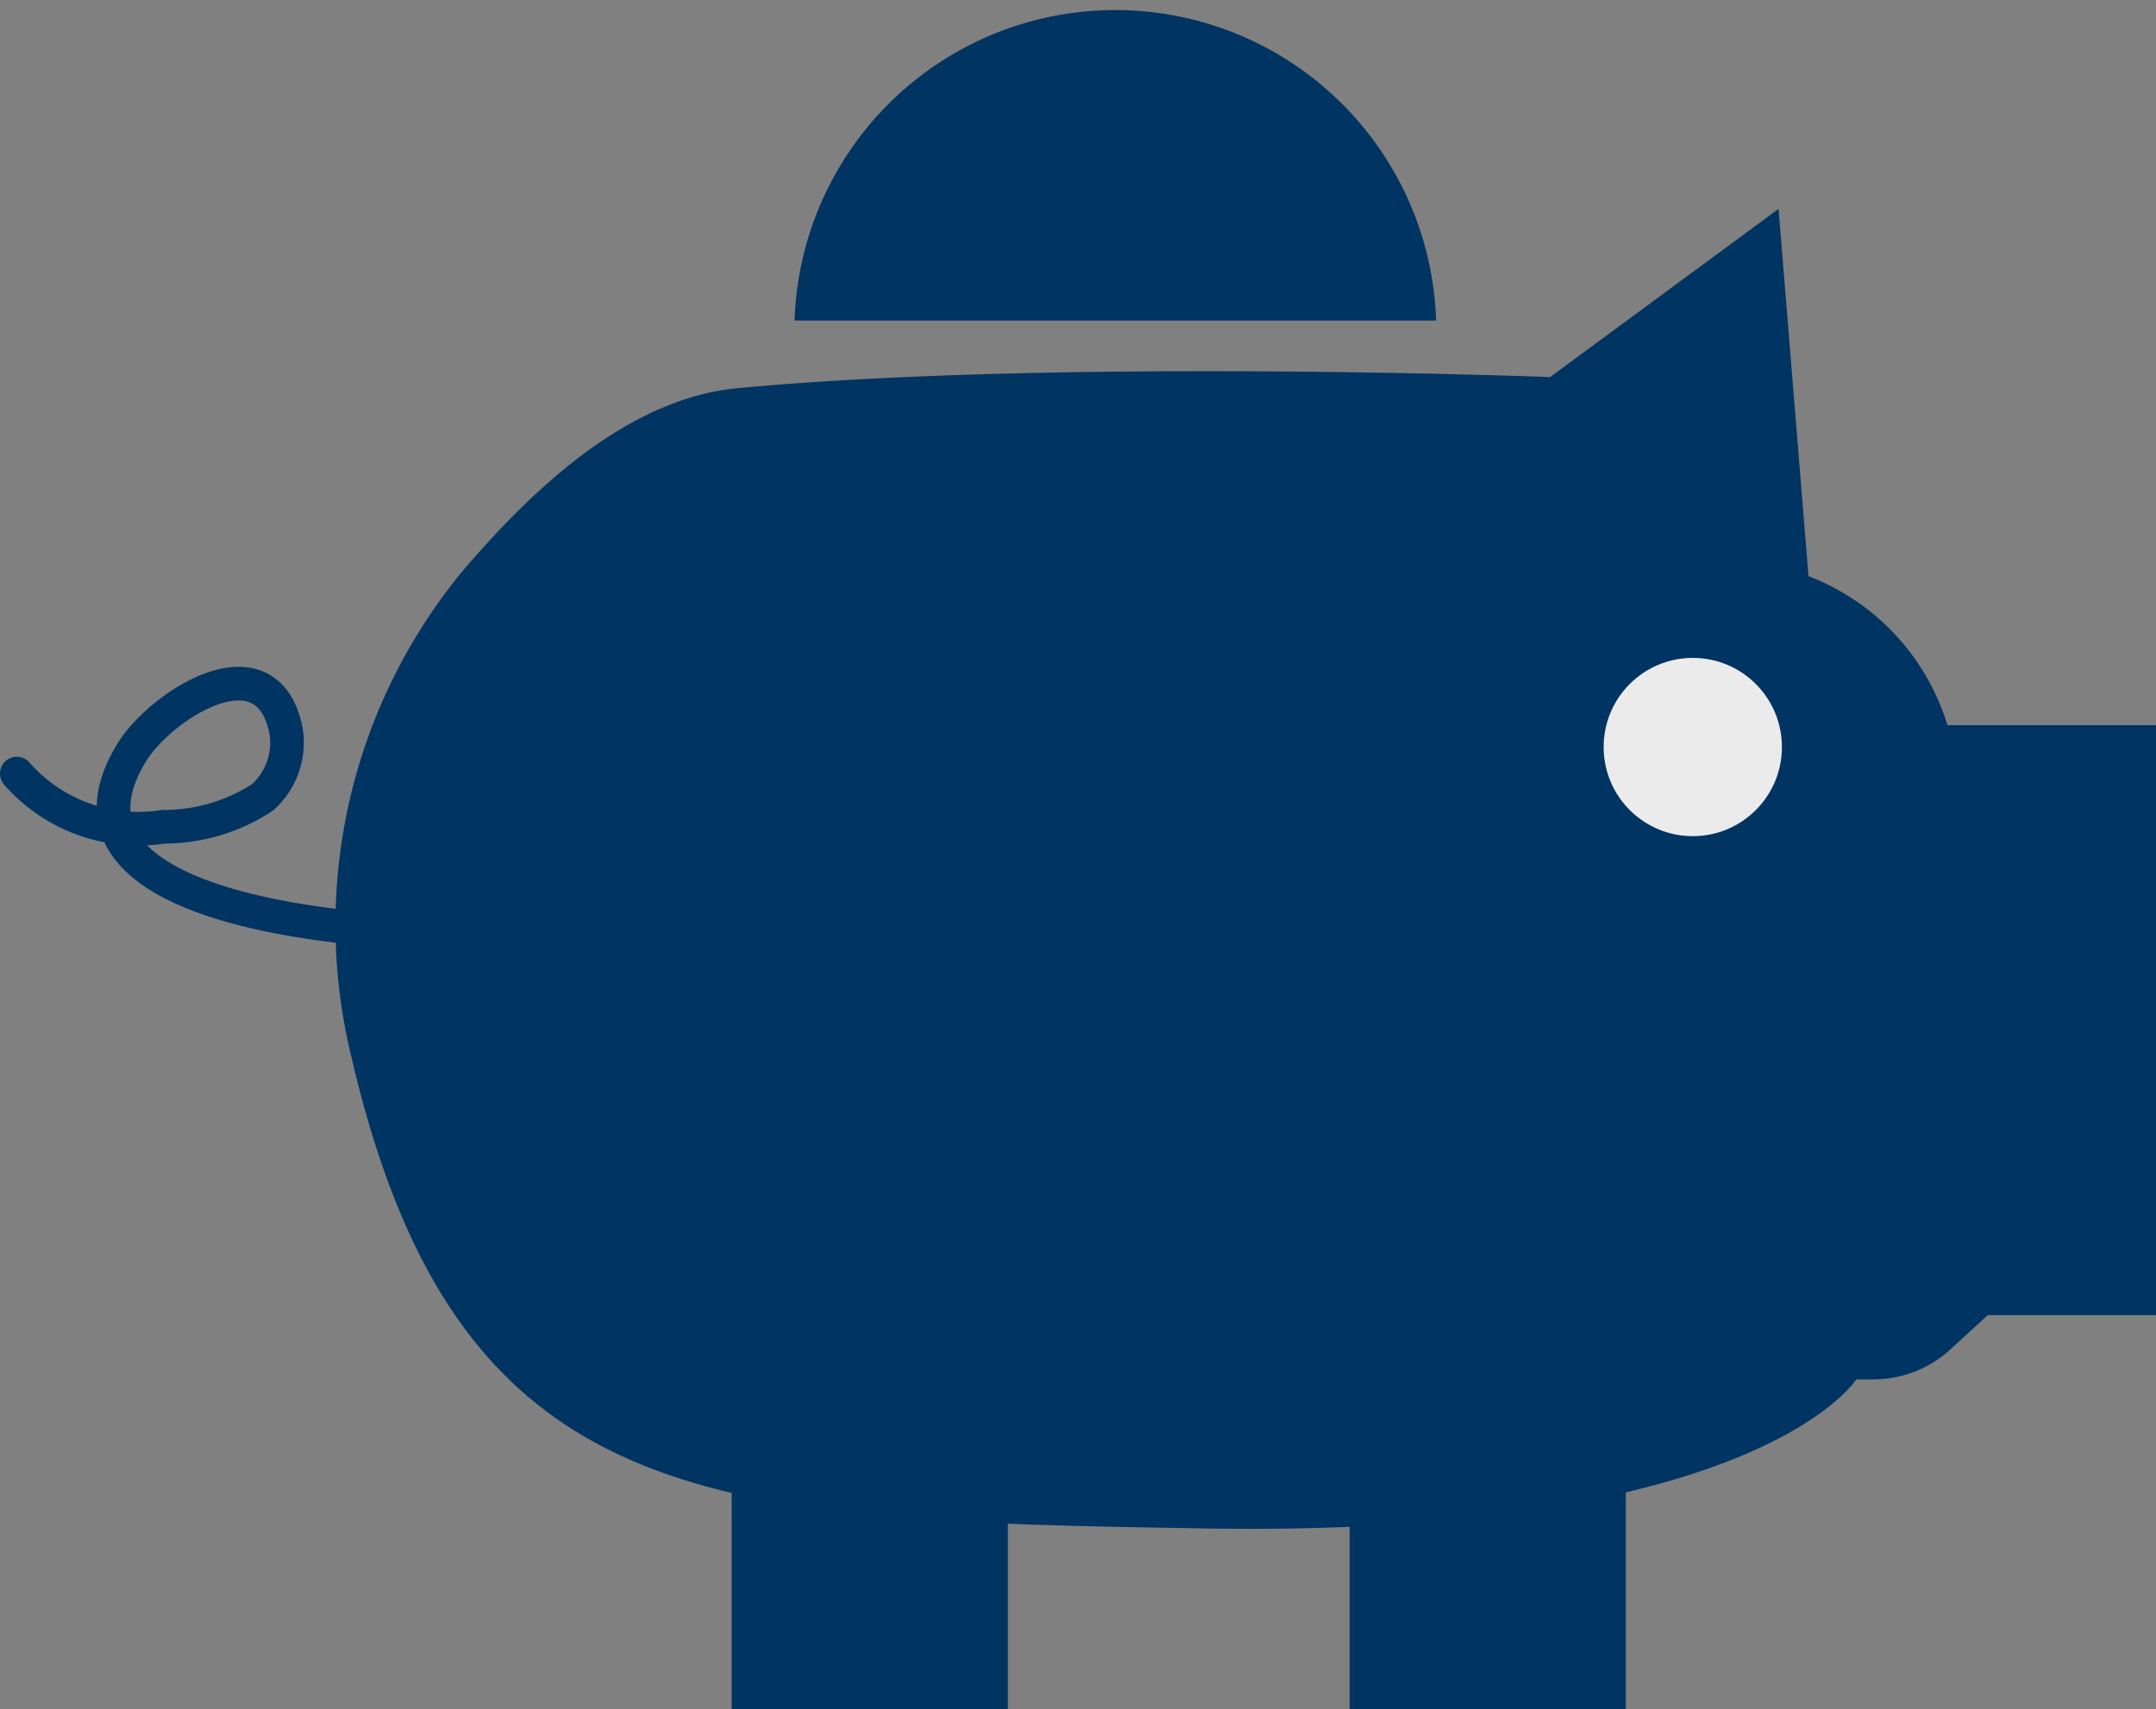
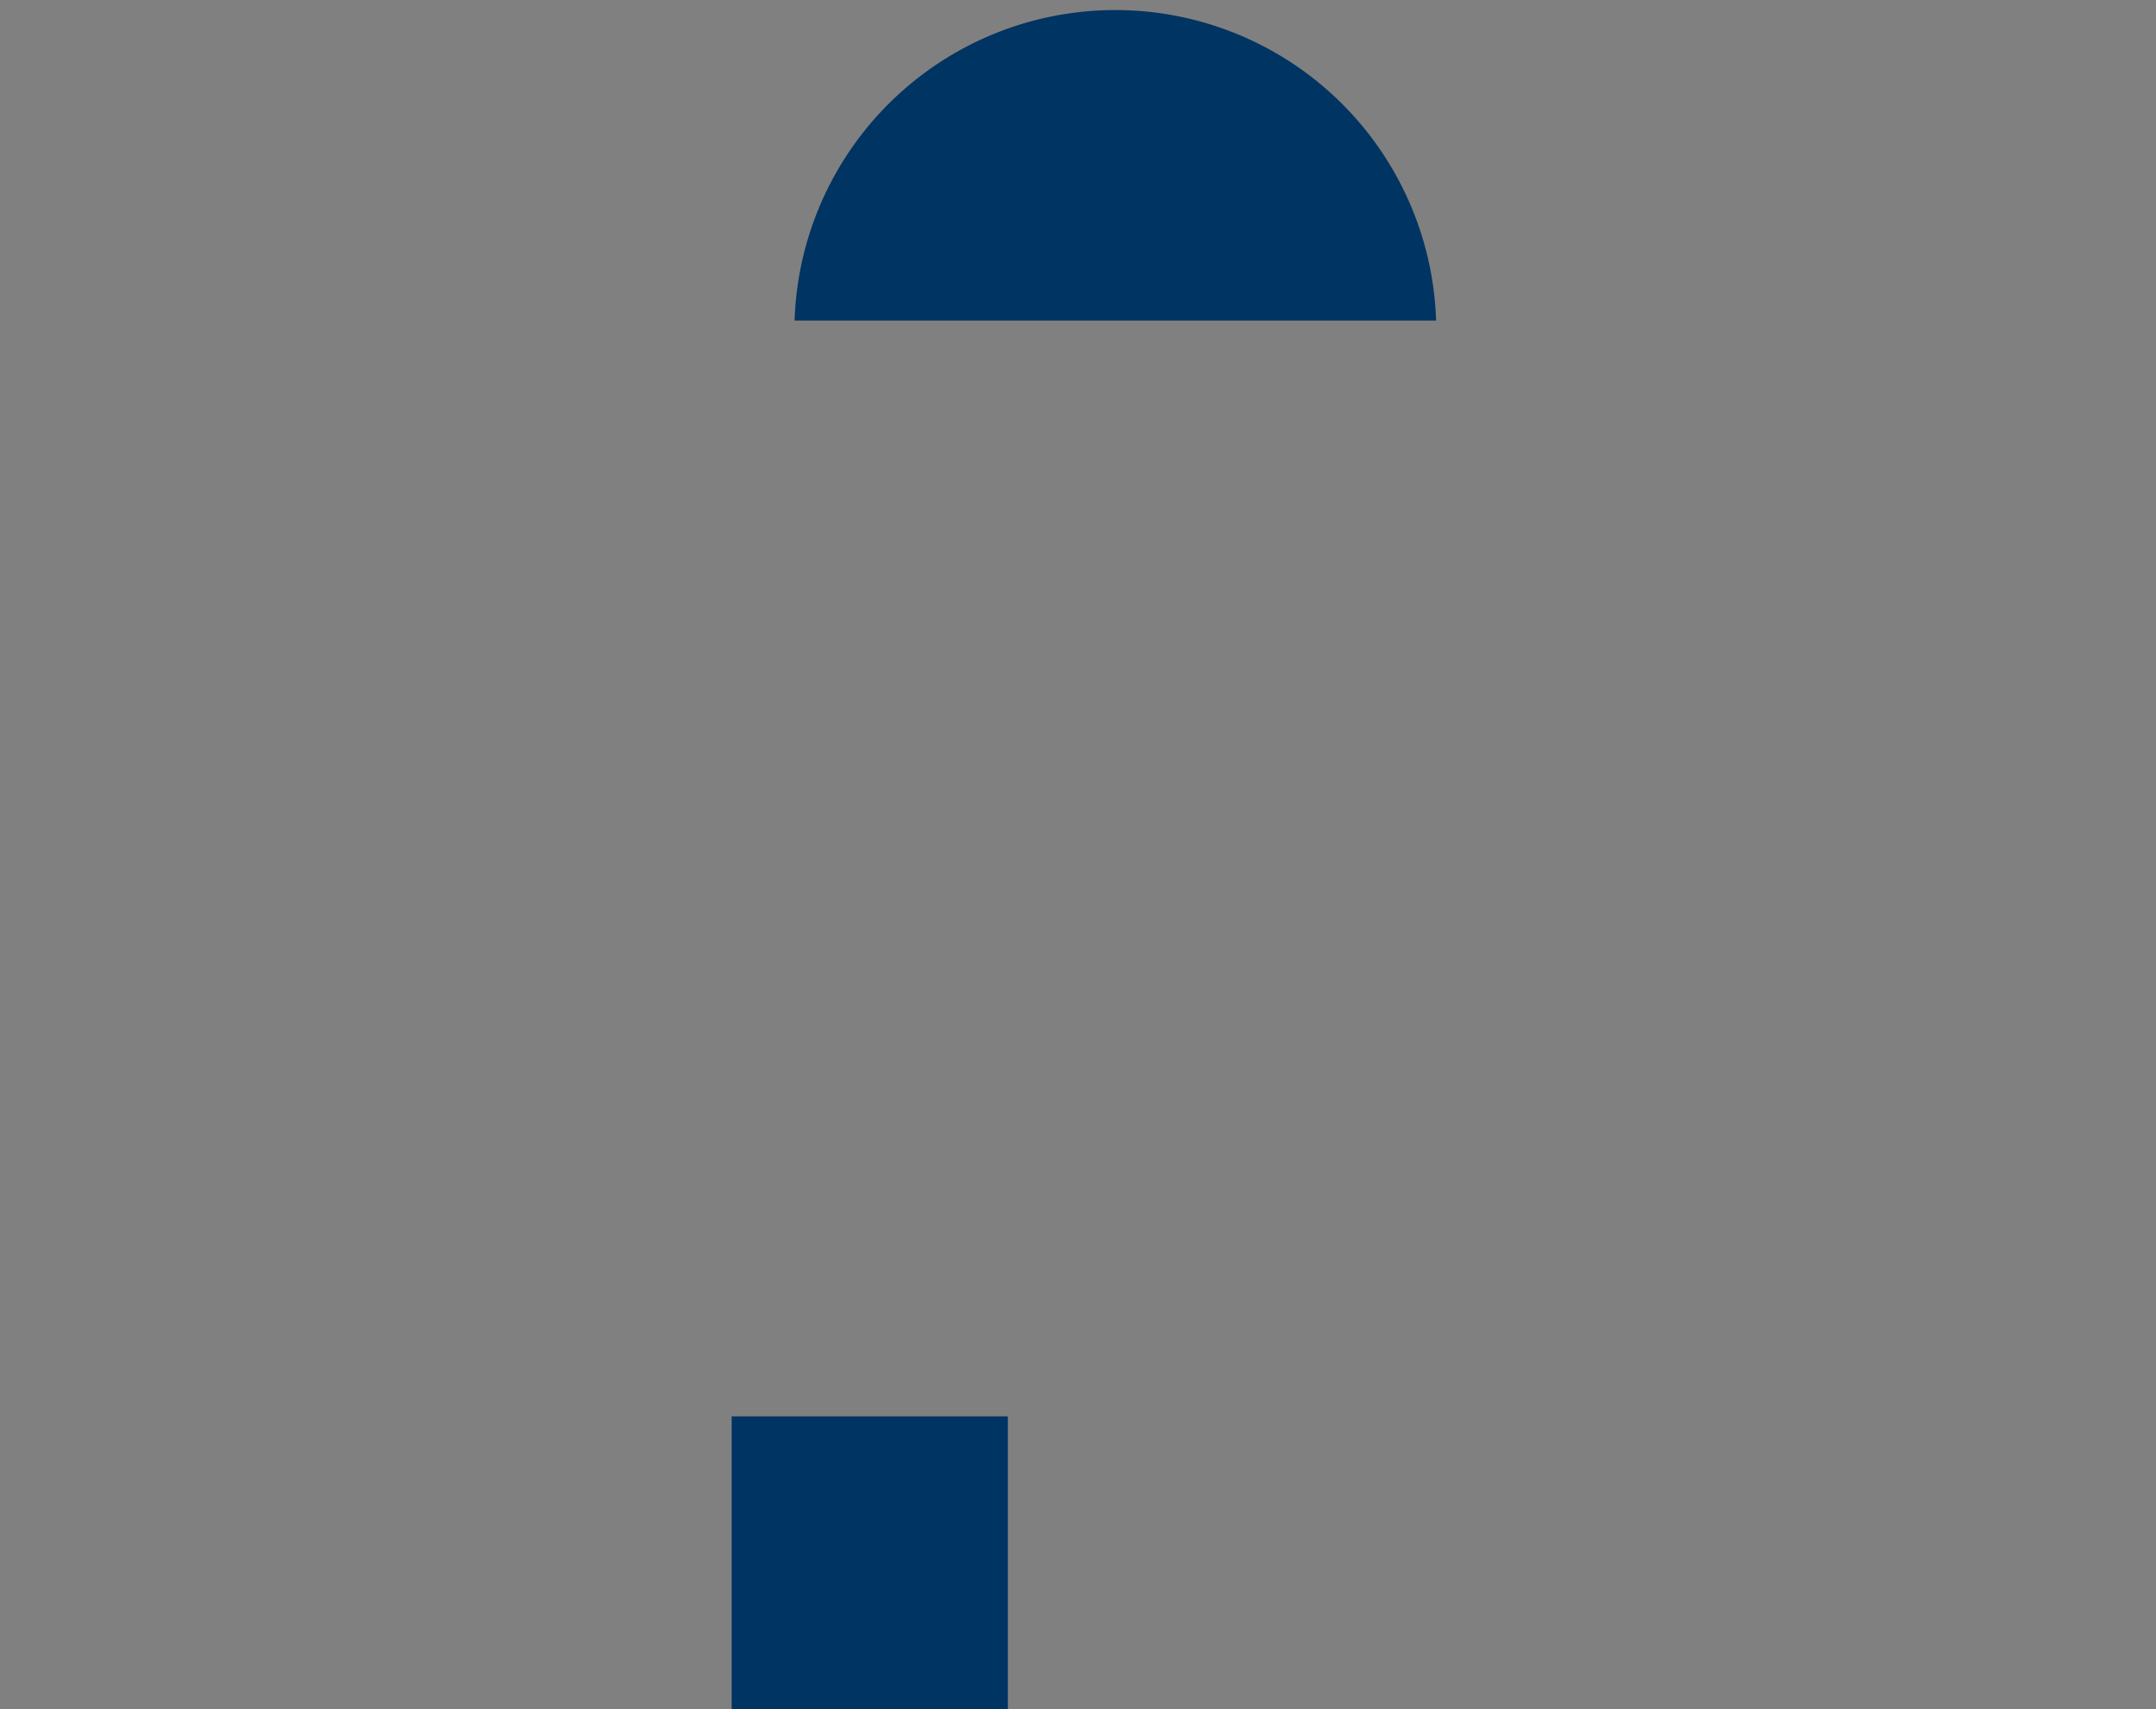
<svg xmlns="http://www.w3.org/2000/svg" viewBox="0 0 64.09 50.81">
  <rect x="0" y="0" width="64.09" height="50.81" fill="#808080" stroke="none" />
  <defs>
    <style>.cls-1{fill:#003462;}.cls-2{fill:none;stroke:#003462;stroke-linecap:round;stroke-linejoin:round;}.cls-3{fill:#ebebec;}</style>
  </defs>
  <g id="Layer_2" data-name="Layer 2">
    <g id="Layer_1-2" data-name="Layer 1">
-       <path class="cls-1" d="M10.45,31.44a16.53,16.53,0,0,1,3.34-14.51c1.84-2.14,4.73-5.07,8.14-5.39,9.45-.89,24.15-.33,24.15-.33l6.79-5,.89,10.92a6.9,6.9,0,0,1,4.13,4.43h6.2V39.1h-5l-1.09,1a3.39,3.39,0,0,1-2.32.91h-.5s-2.95,4.73-19.49,4.43C21.05,45.2,13.59,44.94,10.45,31.44Z" />
      <path class="cls-1" d="M42.69,9.53a9.54,9.54,0,0,0-19.07,0Z" />
      <rect class="cls-1" x="21.75" y="42.11" width="8.21" height="8.7" />
-       <rect class="cls-1" x="40.12" y="42.11" width="8.21" height="8.7" />
-       <path class="cls-2" d="M13.51,27.76s-12.93,0-9.58-5.41c.86-1.38,4-3.42,4.57-.64a2.18,2.18,0,0,1-.7,2,5.36,5.36,0,0,1-2.94.87A4.8,4.8,0,0,1,.5,23" />
-       <circle class="cls-3" cx="50.32" cy="22.21" r="2.65" />
    </g>
  </g>
</svg>